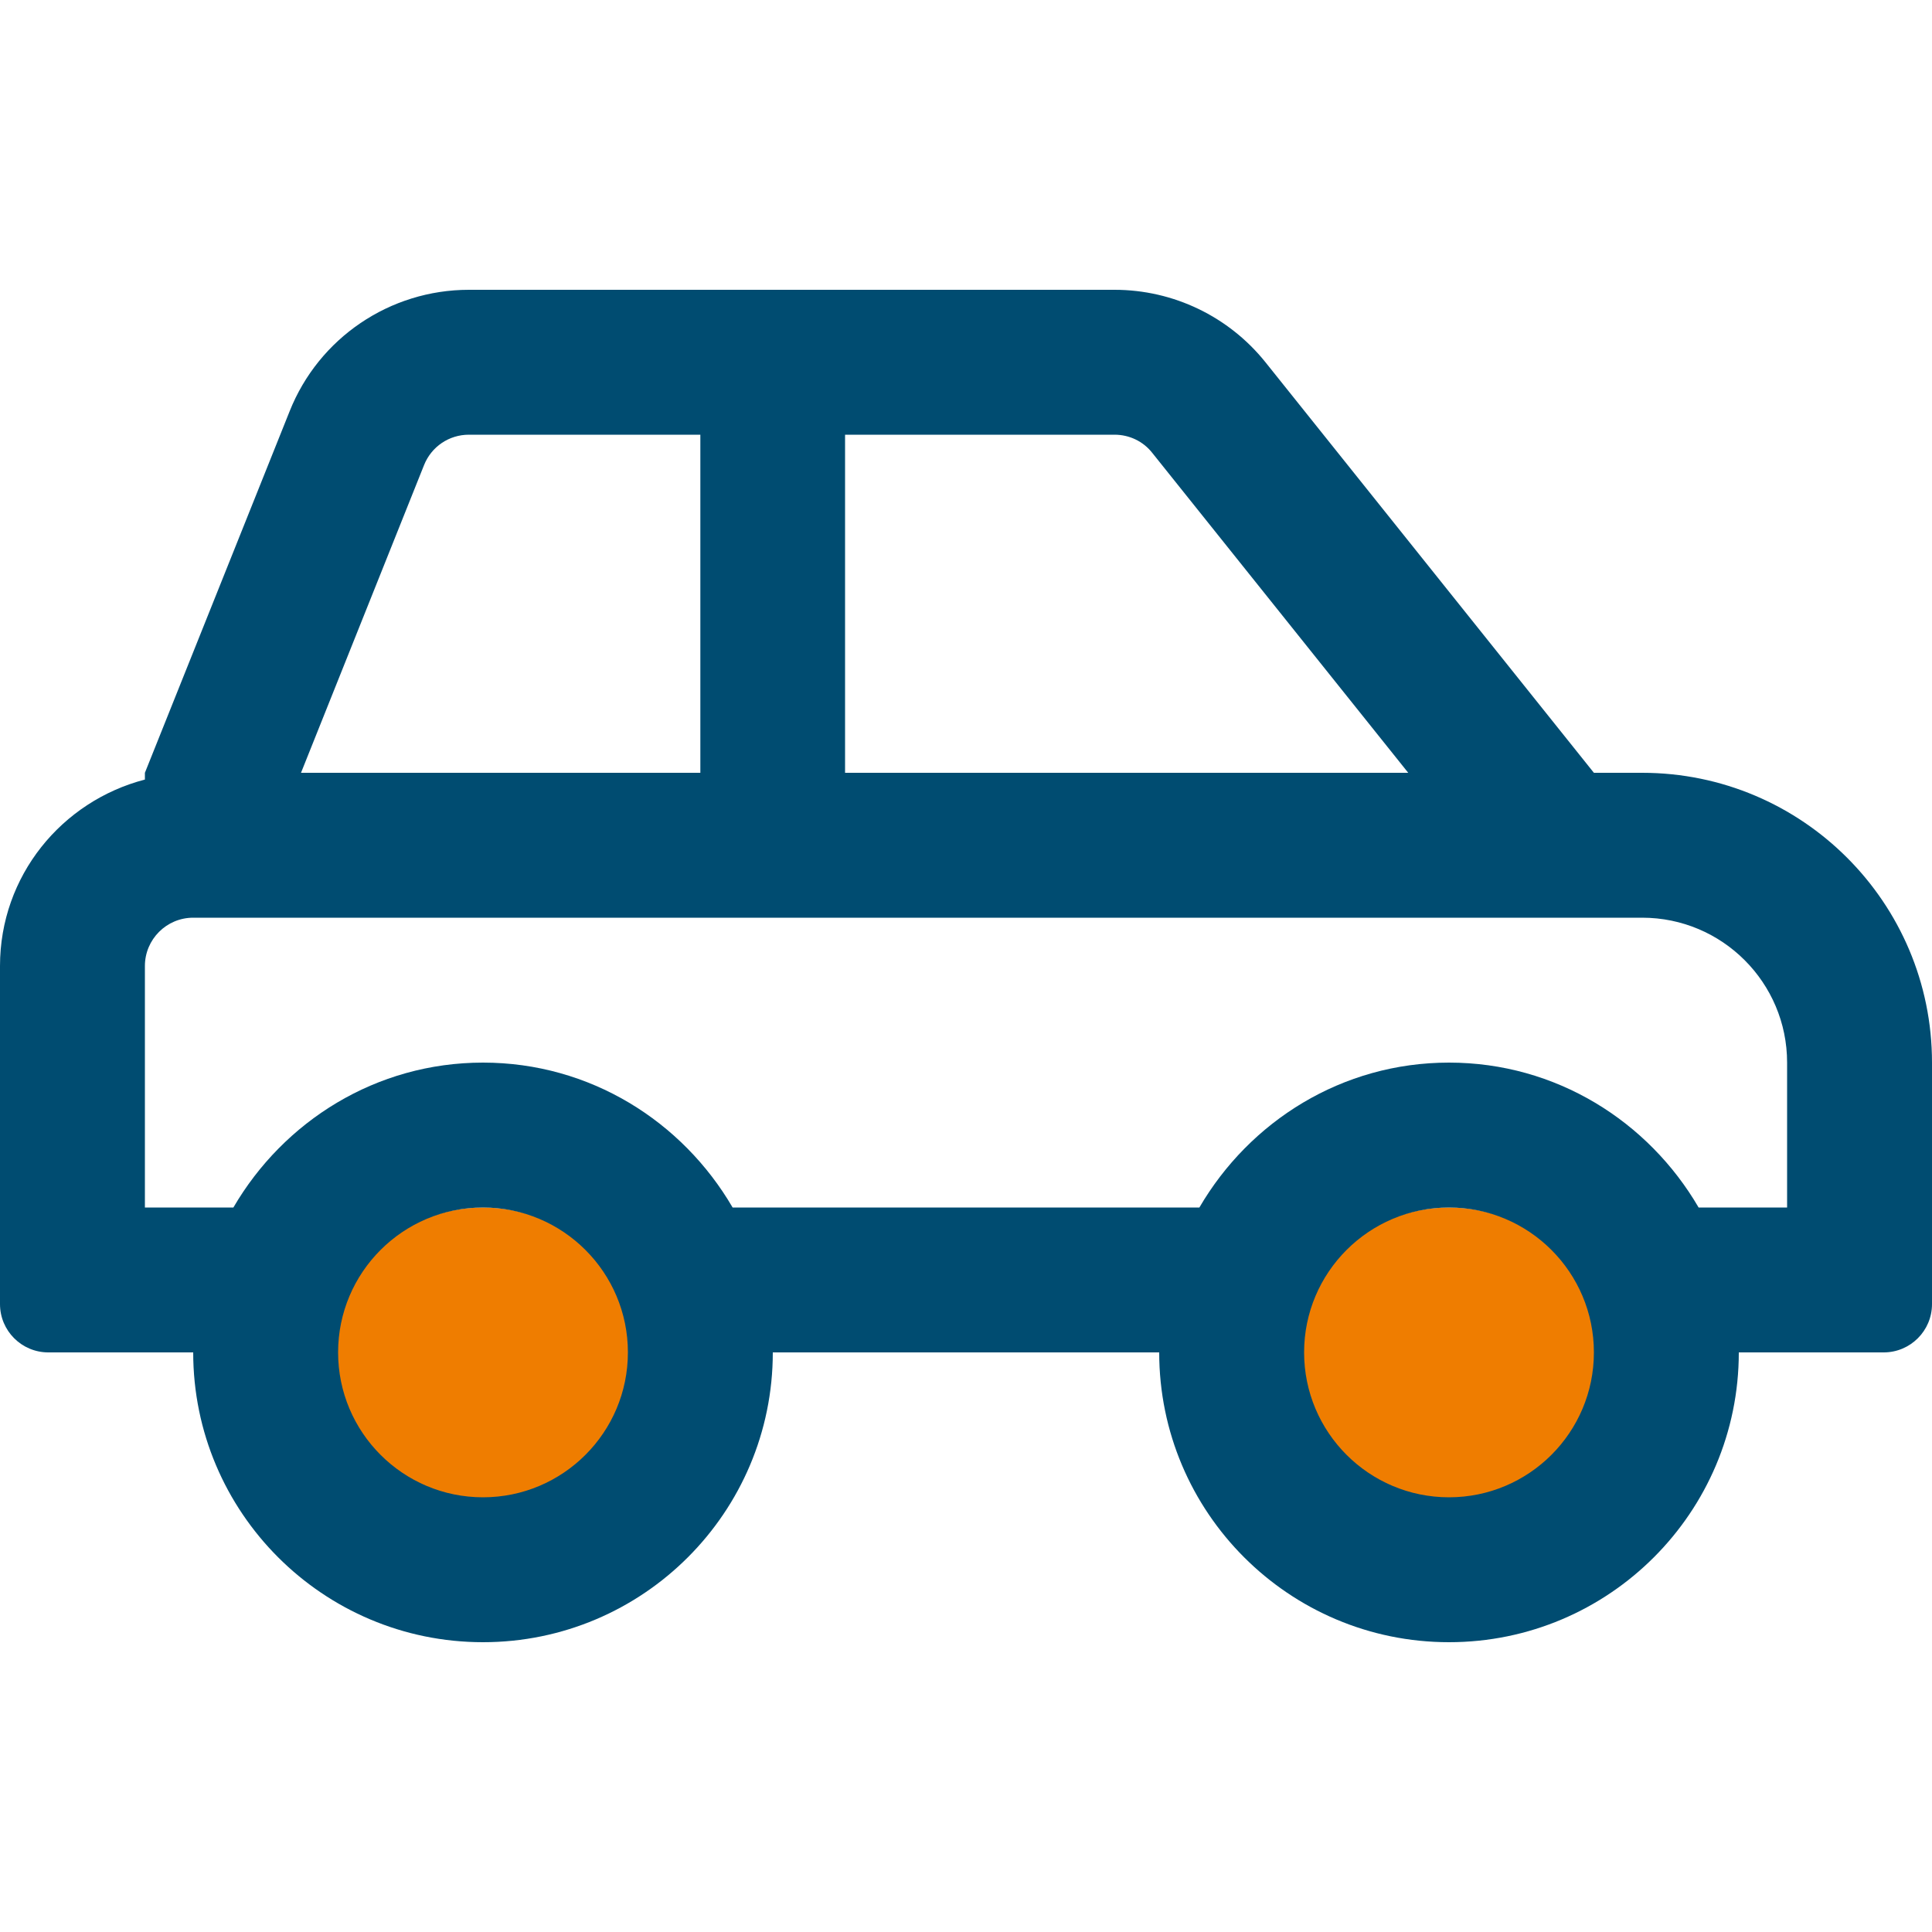
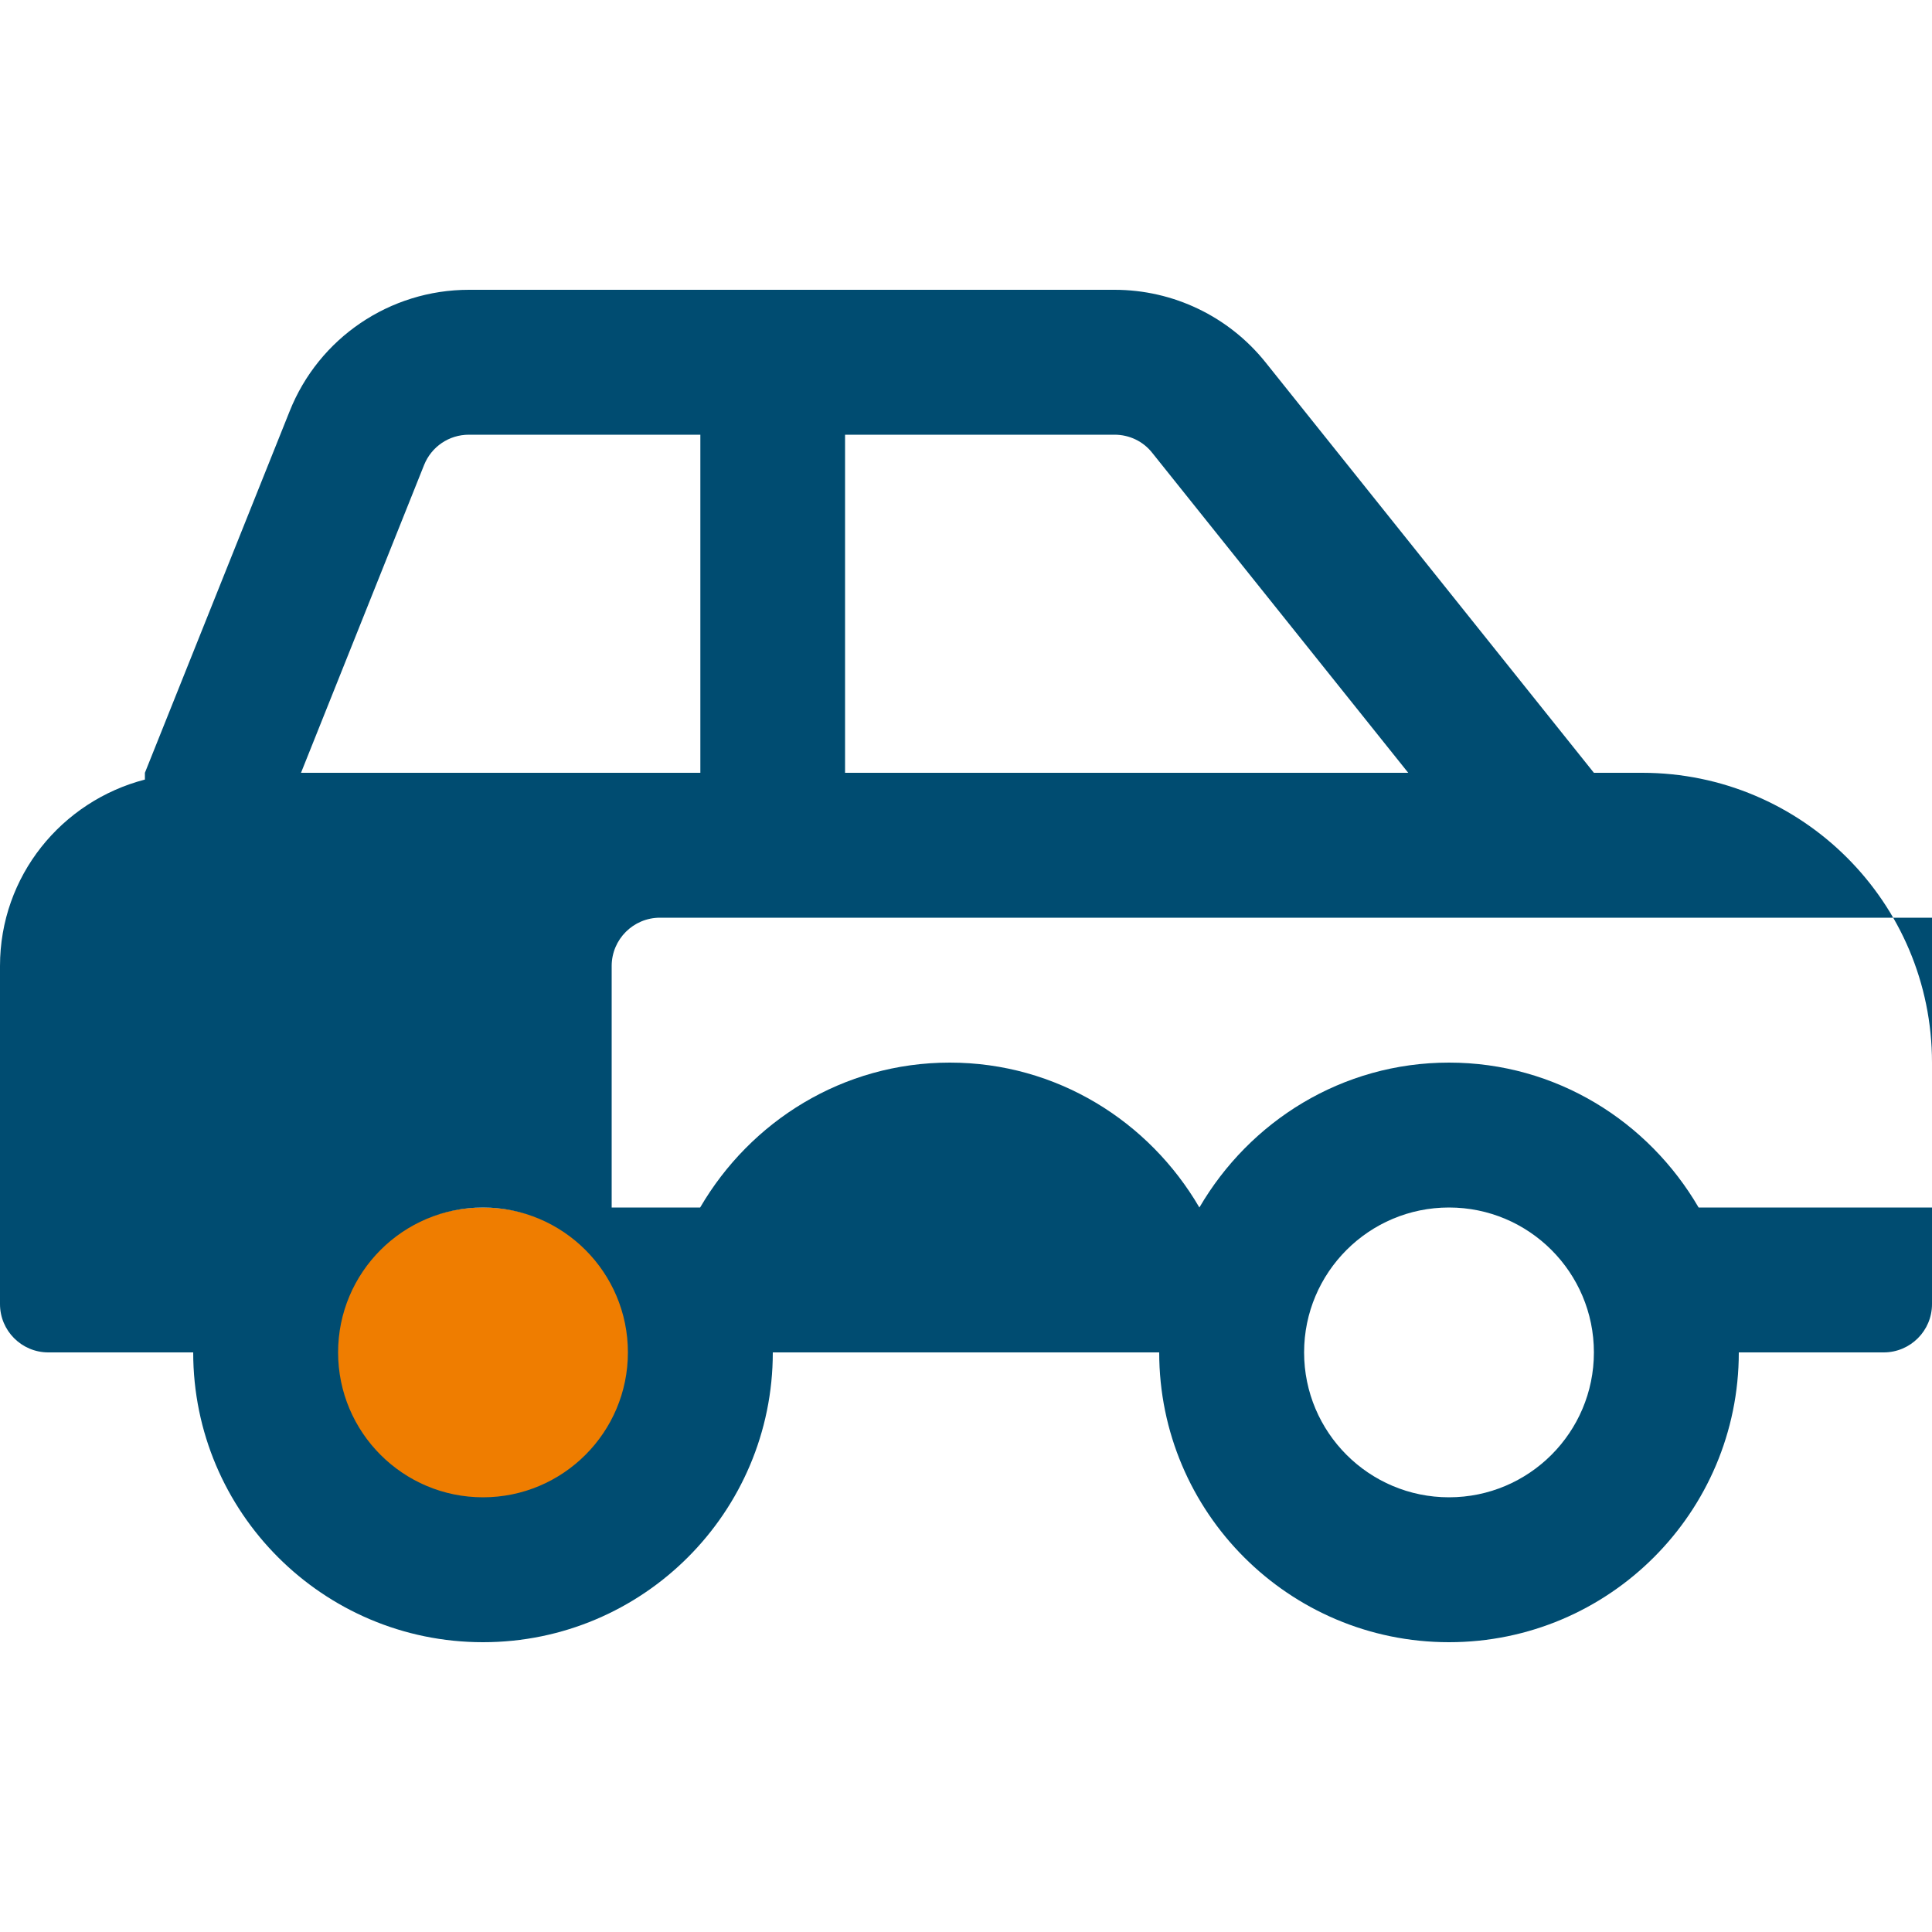
<svg xmlns="http://www.w3.org/2000/svg" id="car" viewBox="0 0 100 100">
  <defs>
    <style>
      .cls-1 {
        fill: #ef7d00;
      }

      .cls-1, .cls-2 {
        stroke-width: 0px;
      }

      .cls-2 {
        fill: #004c71;
      }
    </style>
  </defs>
  <circle class="cls-1" cx="25" cy="70.48" r="7.98" />
-   <circle class="cls-1" cx="75" cy="70.48" r="7.98" />
-   <path class="cls-2" d="m85,40h-2.5l-17-21.25c-1.9-2.37-4.77-3.75-7.81-3.75H24.27c-4.09,0-7.77,2.49-9.28,6.29l-7.49,18.71v.35c-4.31,1.12-7.5,4.99-7.5,9.65v17.5c0,1.38,1.12,2.5,2.5,2.5h7.5c0,8.28,6.72,15,15,15s15-6.72,15-15h20c0,8.28,6.72,15,15,15s15-6.72,15-15h7.5c1.38,0,2.5-1.12,2.5-2.5v-12.5c0-8.28-6.72-15-15-15Zm-41.25-17.5h13.94c.76,0,1.48.34,1.95.94l13.25,16.56h-29.15v-17.5Zm-21.8,1.57c.38-.95,1.29-1.57,2.32-1.57h11.98v17.5H15.58l6.37-15.93Zm3.05,53.43c-4.14,0-7.5-3.36-7.5-7.5s3.36-7.5,7.5-7.5,7.5,3.36,7.5,7.5-3.36,7.5-7.5,7.5Zm50,0c-4.14,0-7.5-3.36-7.5-7.5s3.36-7.5,7.5-7.5,7.5,3.36,7.5,7.5-3.36,7.5-7.5,7.5Zm17.5-15h-4.58c-2.6-4.46-7.38-7.5-12.92-7.5s-10.32,3.04-12.92,7.5h-24.16c-2.6-4.46-7.38-7.5-12.92-7.5s-10.32,3.04-12.92,7.5h-4.58v-12.5c0-1.38,1.12-2.5,2.5-2.5h75c4.14,0,7.5,3.36,7.5,7.5v7.5Z" />
+   <path class="cls-2" d="m85,40h-2.5l-17-21.25c-1.9-2.37-4.77-3.75-7.81-3.75H24.27c-4.09,0-7.77,2.49-9.28,6.29l-7.49,18.71v.35c-4.31,1.12-7.5,4.99-7.5,9.65v17.5c0,1.38,1.12,2.5,2.5,2.5h7.5c0,8.28,6.72,15,15,15s15-6.72,15-15h20c0,8.28,6.72,15,15,15s15-6.72,15-15h7.5c1.38,0,2.5-1.12,2.5-2.5v-12.5c0-8.28-6.72-15-15-15Zm-41.25-17.5h13.94c.76,0,1.48.34,1.95.94l13.25,16.56h-29.15v-17.5Zm-21.8,1.57c.38-.95,1.29-1.57,2.32-1.57h11.98v17.5H15.58l6.37-15.93Zm3.05,53.43c-4.14,0-7.5-3.36-7.5-7.5s3.36-7.5,7.5-7.5,7.5,3.36,7.5,7.5-3.36,7.5-7.5,7.5Zm50,0c-4.14,0-7.5-3.36-7.5-7.5s3.36-7.5,7.5-7.5,7.5,3.36,7.5,7.5-3.36,7.5-7.5,7.5Zm17.5-15h-4.58c-2.6-4.46-7.38-7.5-12.92-7.5s-10.32,3.04-12.92,7.5c-2.6-4.46-7.38-7.5-12.92-7.5s-10.32,3.04-12.92,7.5h-4.58v-12.5c0-1.38,1.12-2.5,2.5-2.5h75c4.14,0,7.5,3.36,7.5,7.5v7.5Z" />
</svg>